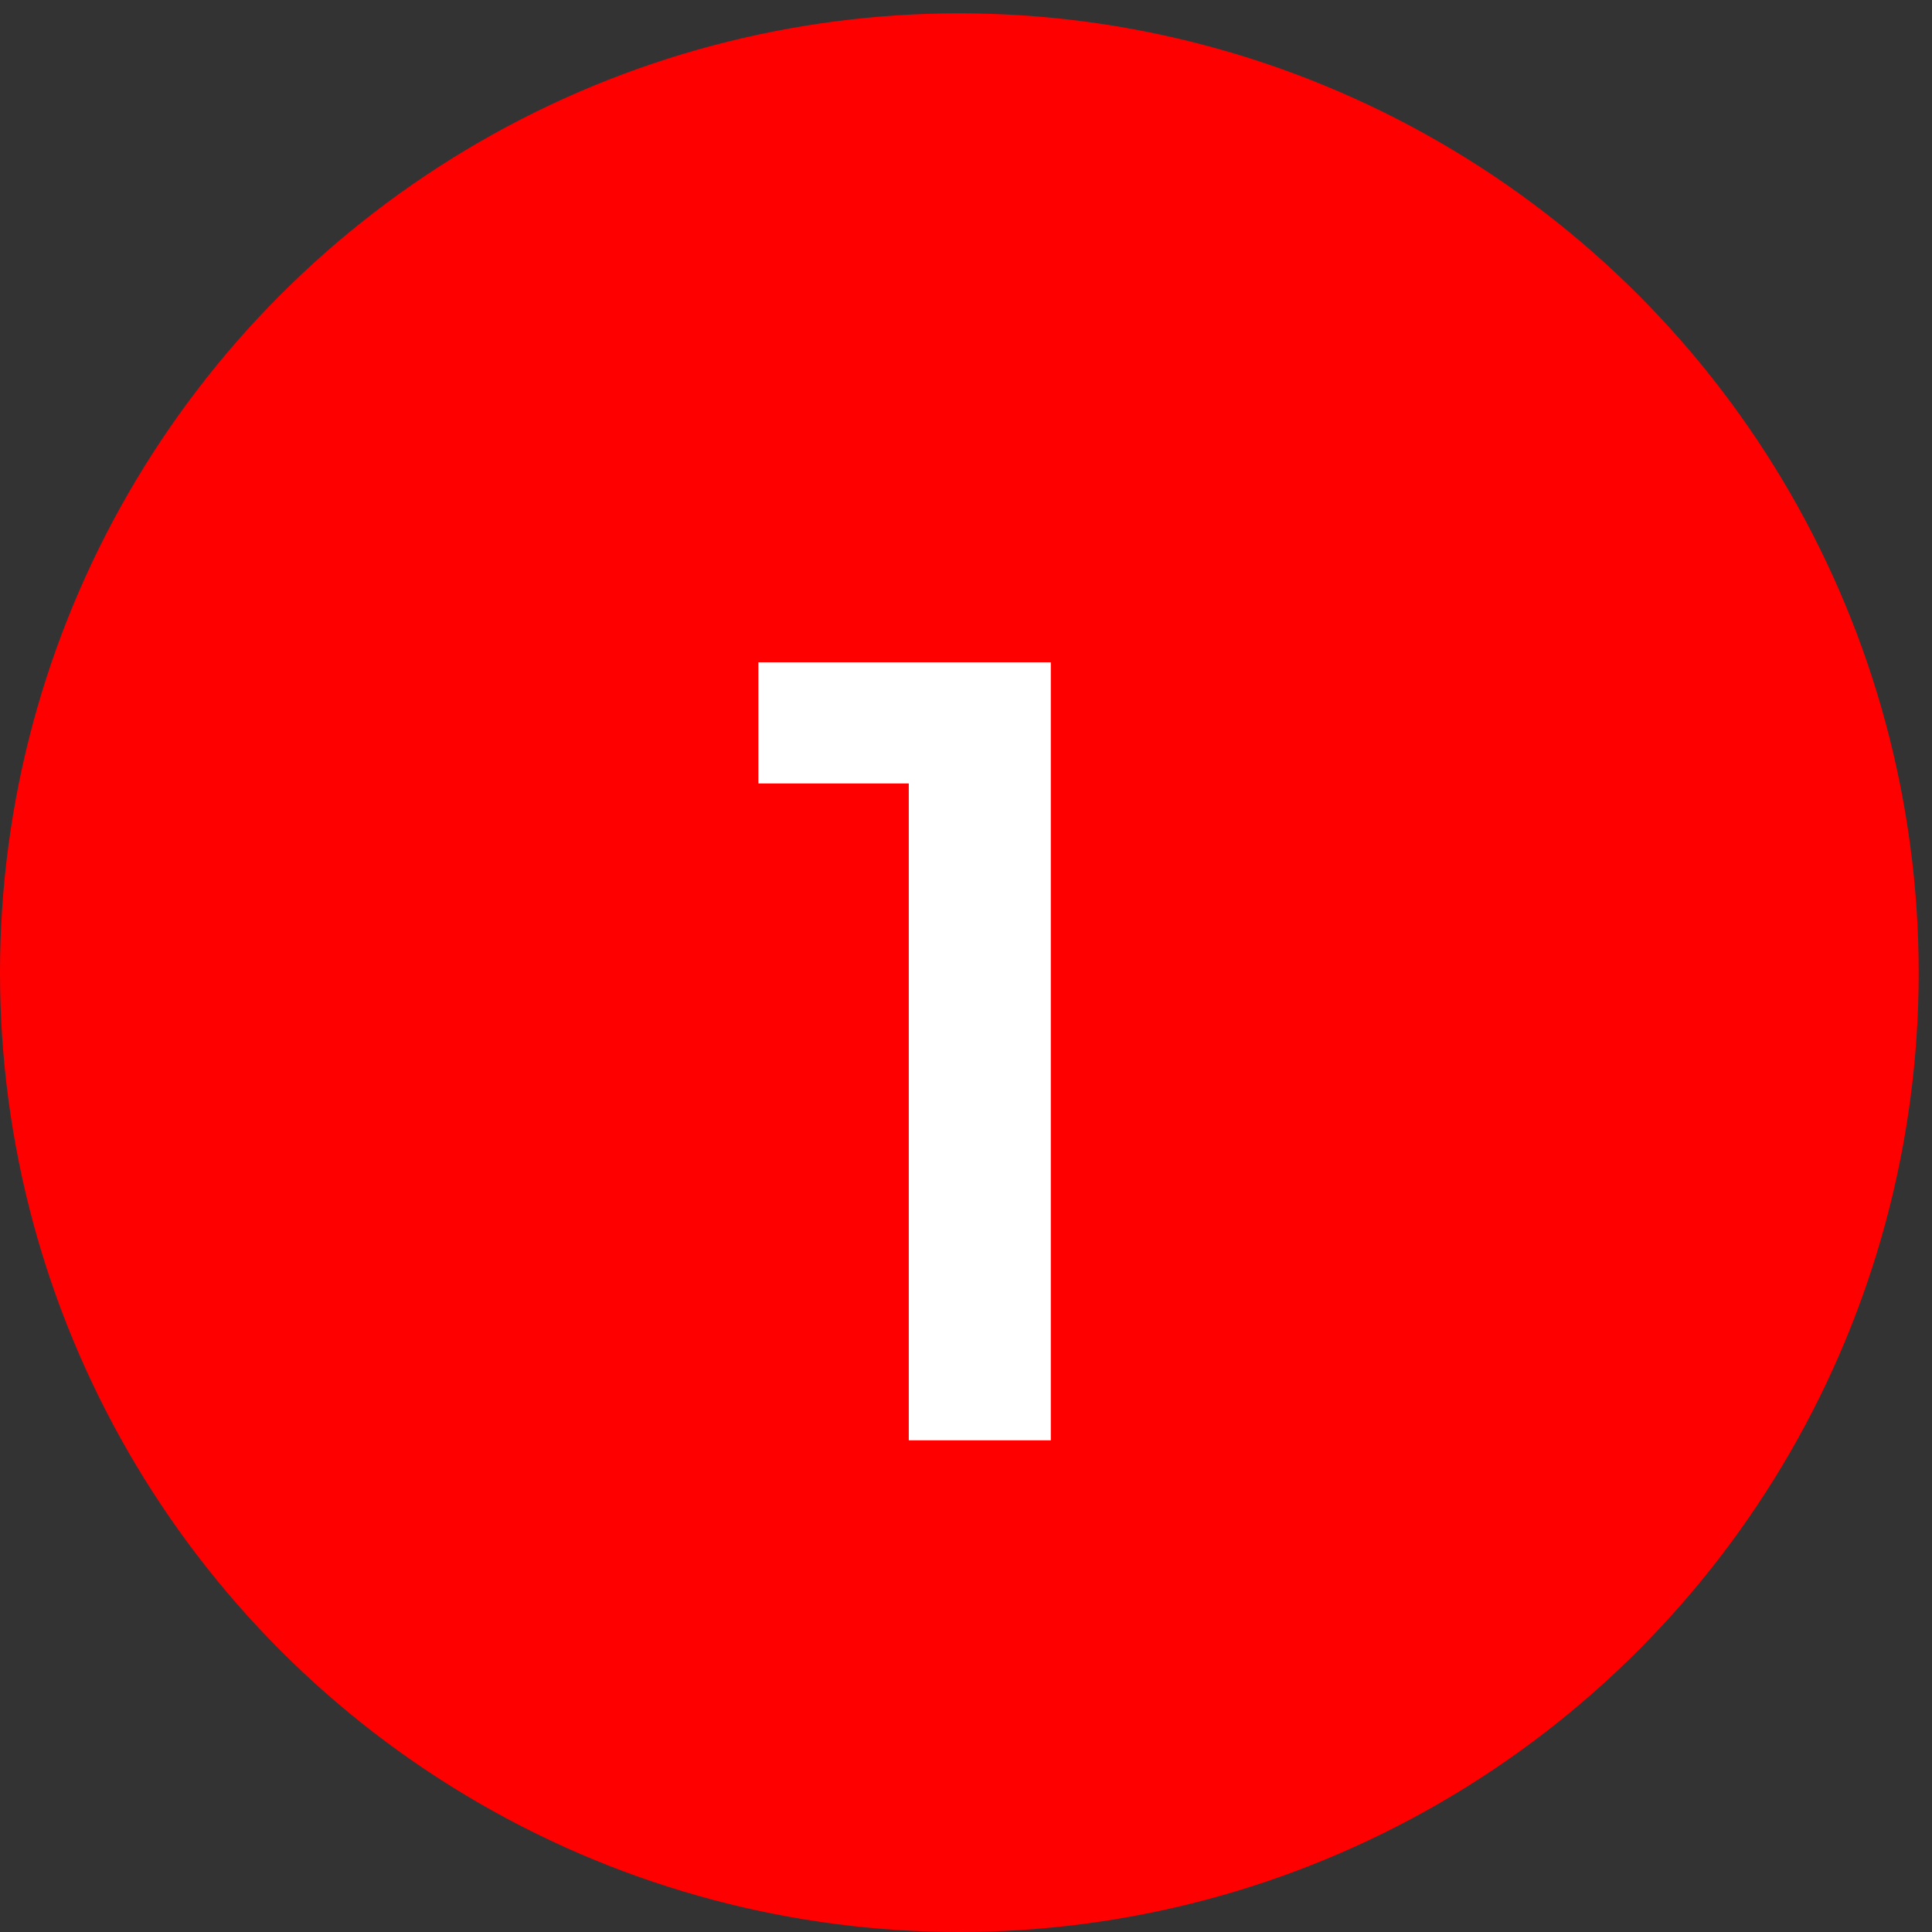
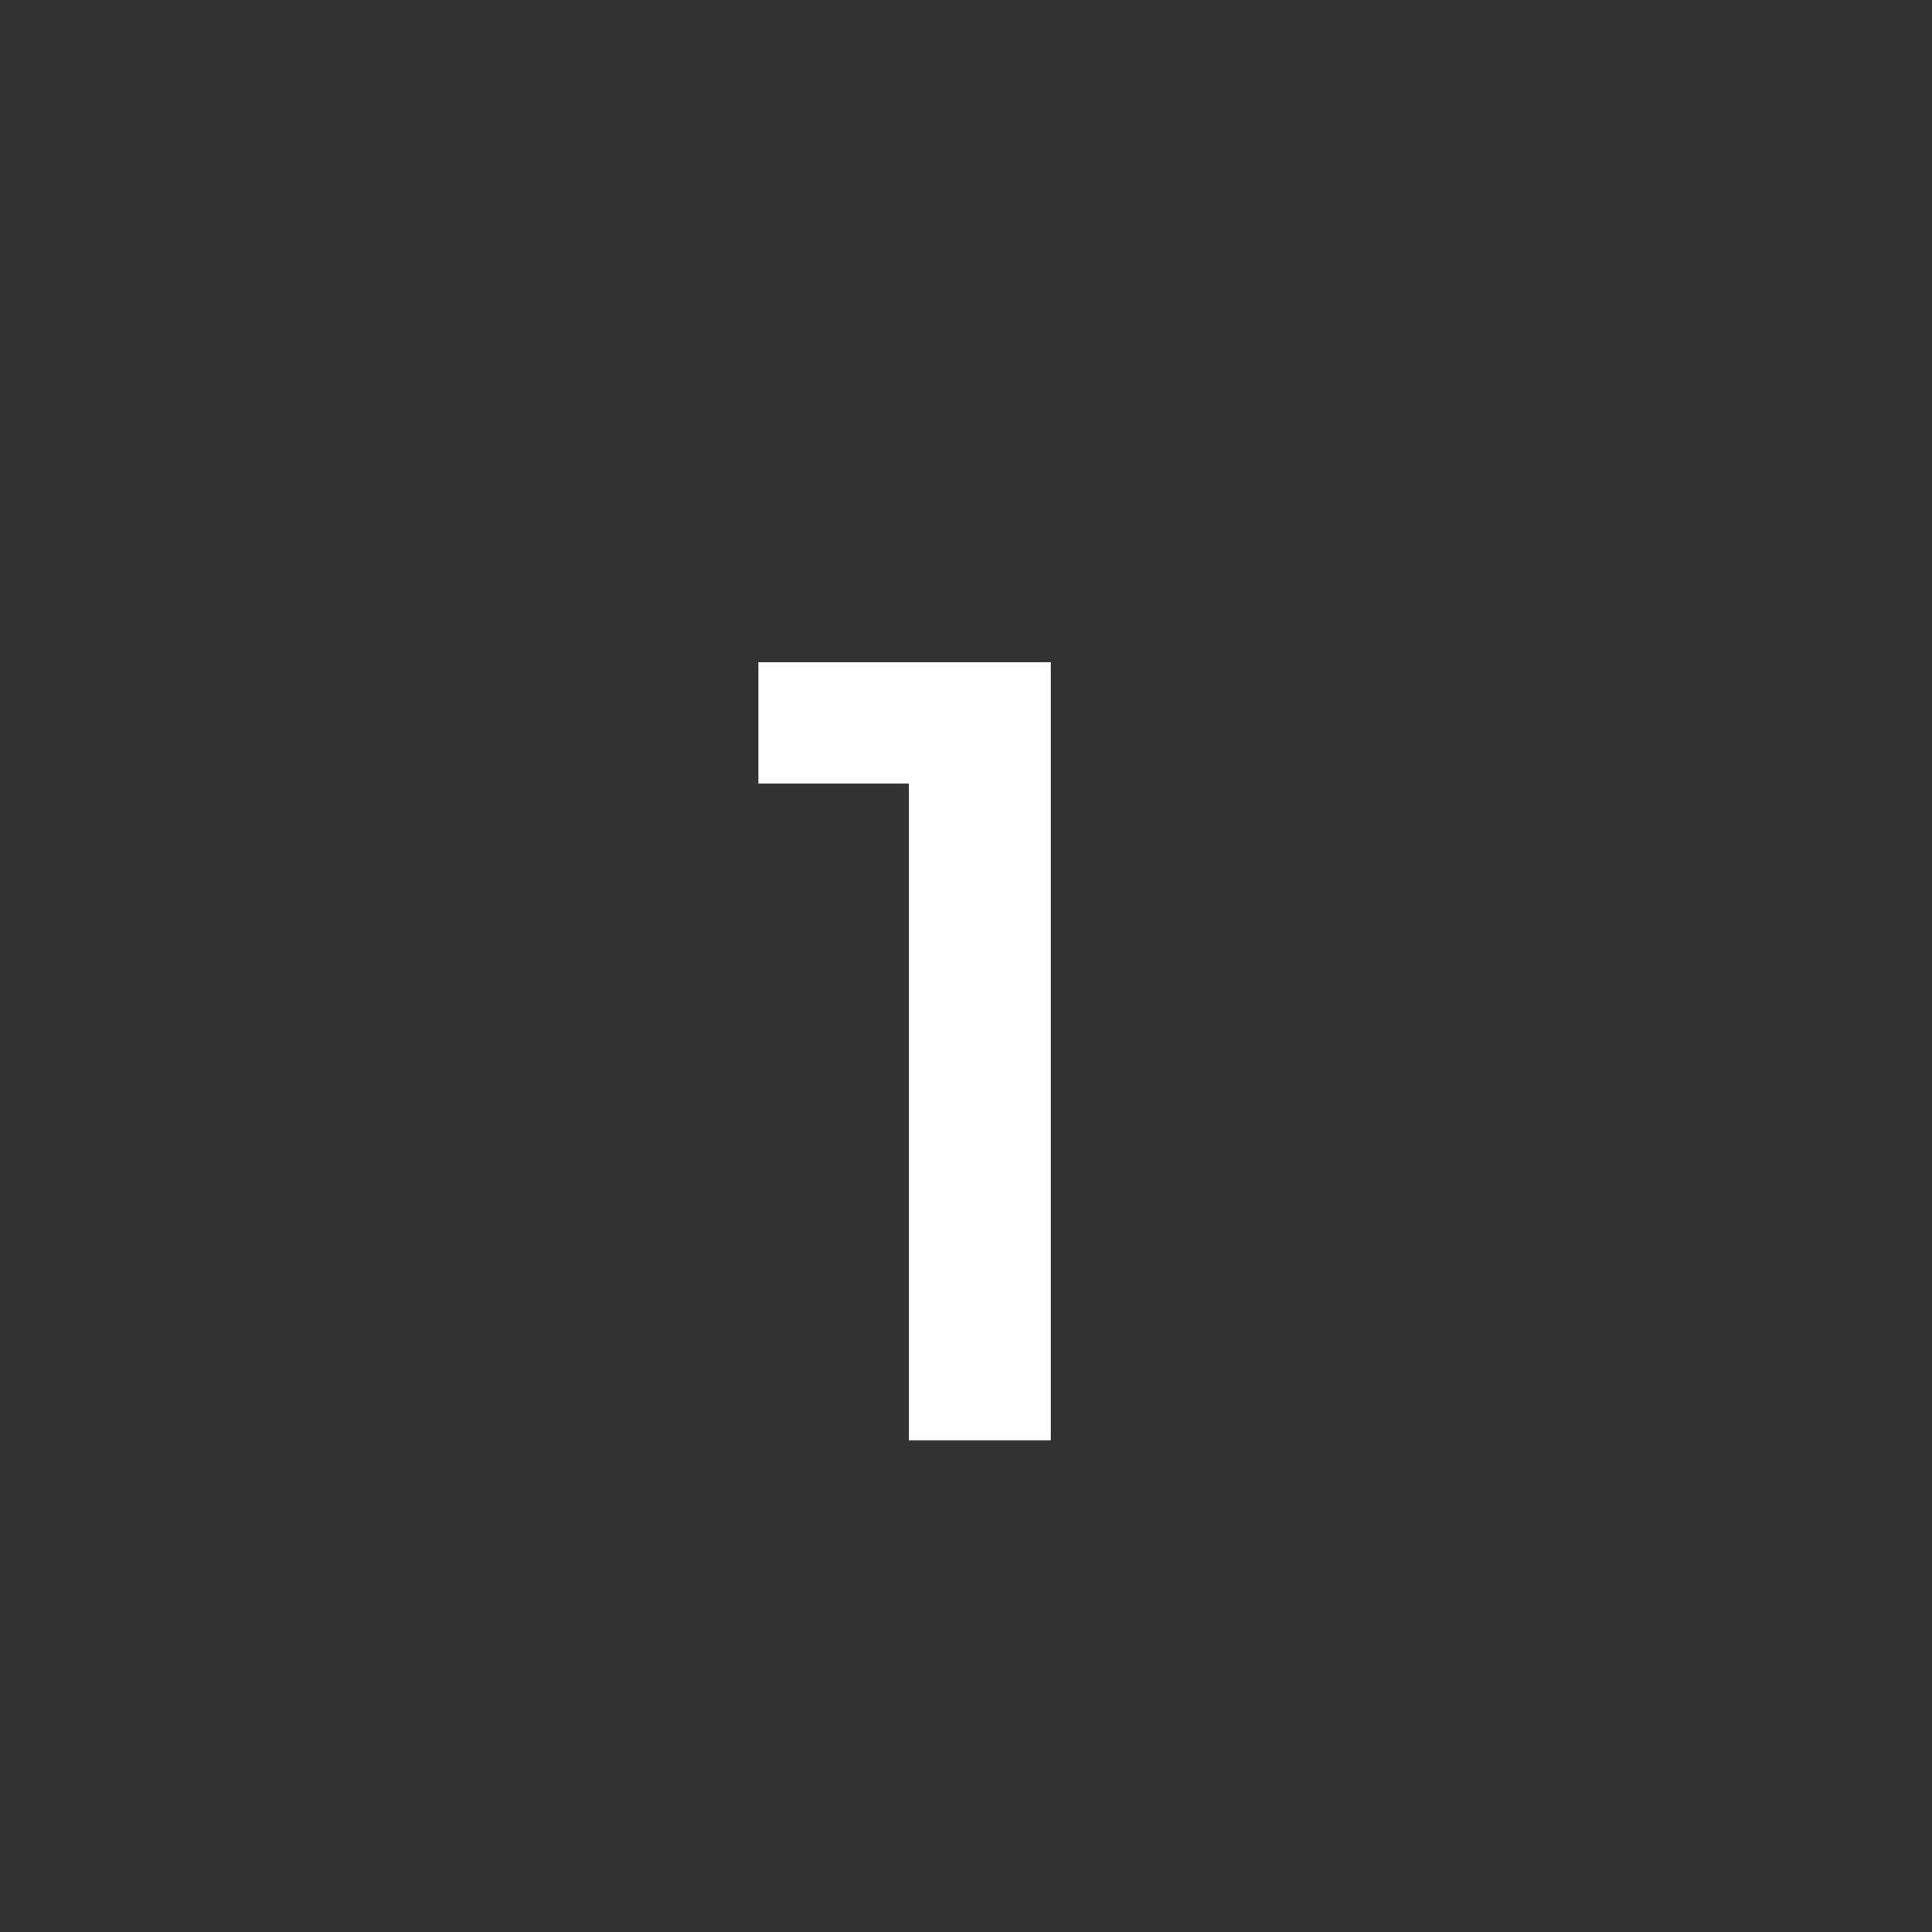
<svg xmlns="http://www.w3.org/2000/svg" width="74" height="74" viewBox="0 0 74 74" fill="none">
  <rect x="0" y="0" width="74" height="74" fill="#333333" stroke="none" />
-   <circle cx="36.745" cy="37.255" r="36.745" fill="#FF0000" />
  <path d="M34.808 55.167V30.008H29.048V25.367H40.248V55.167H34.808Z" fill="white" />
</svg>